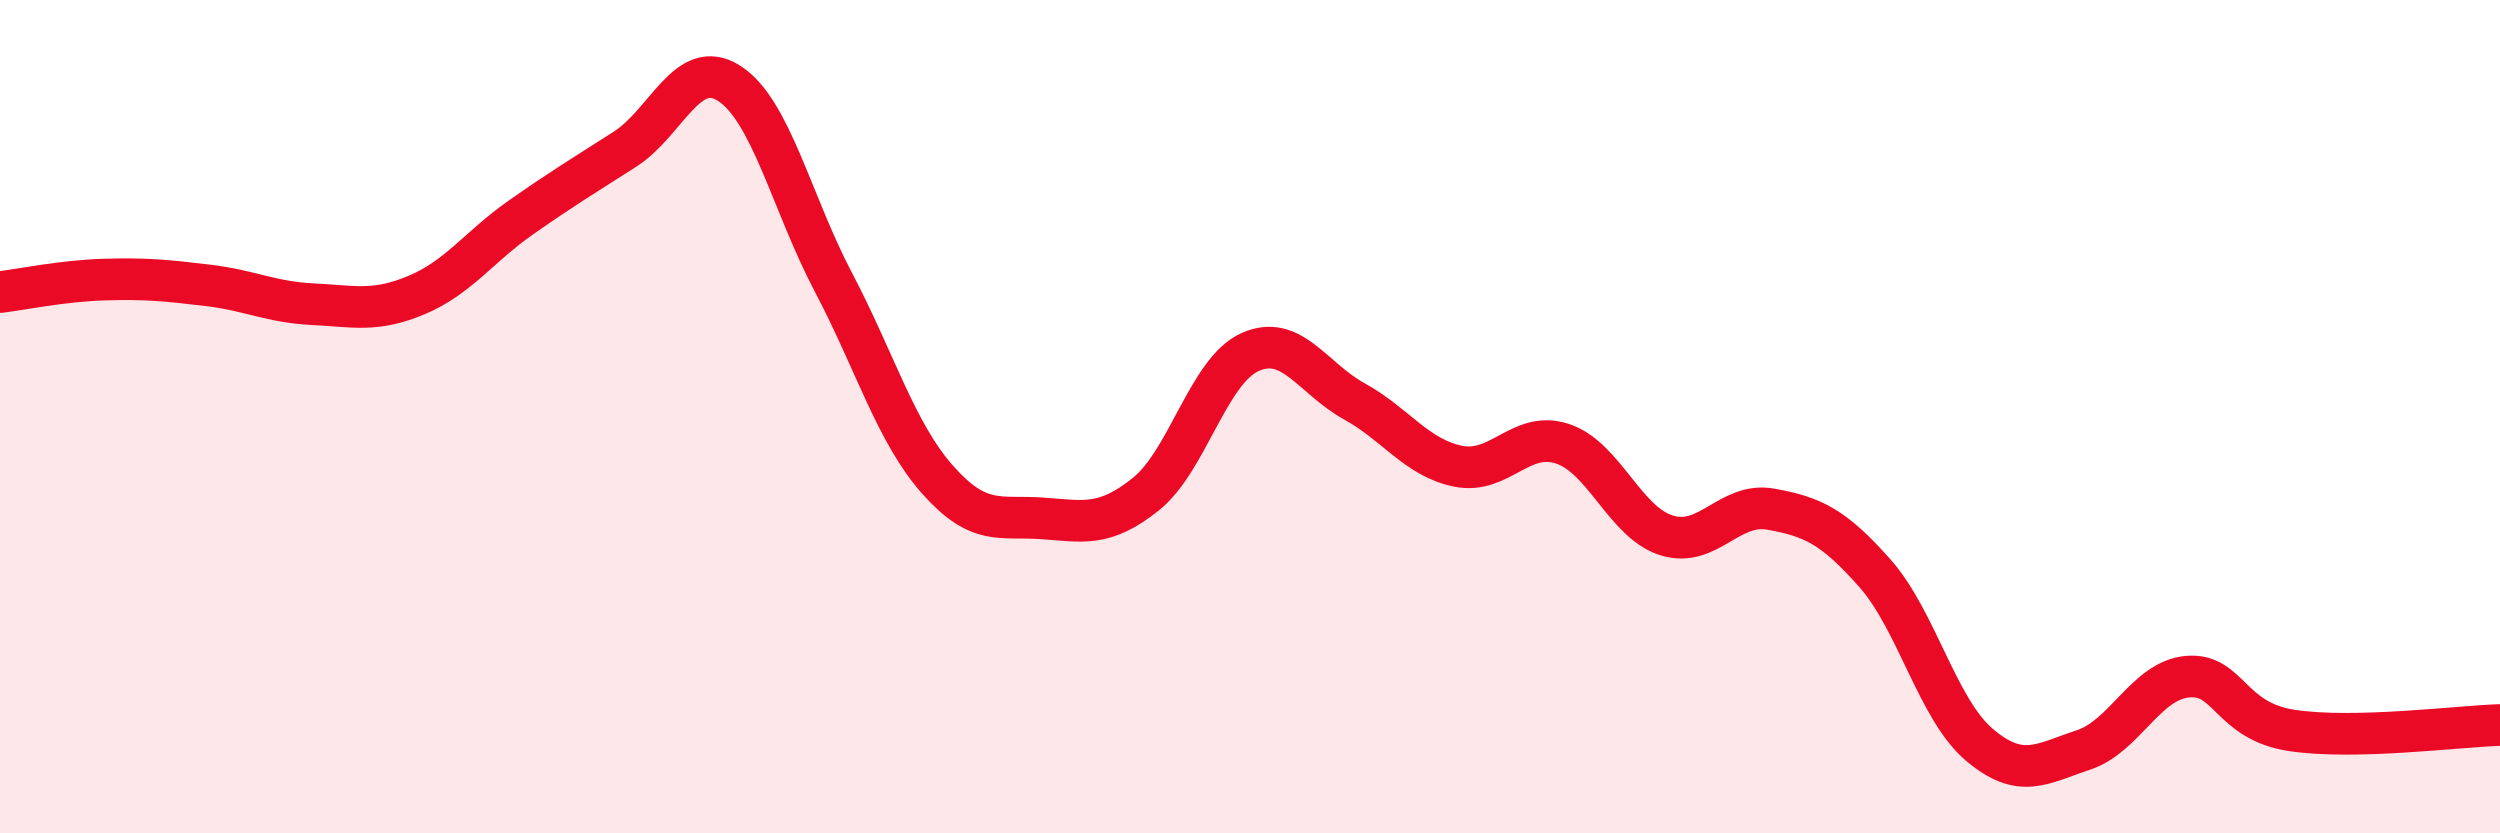
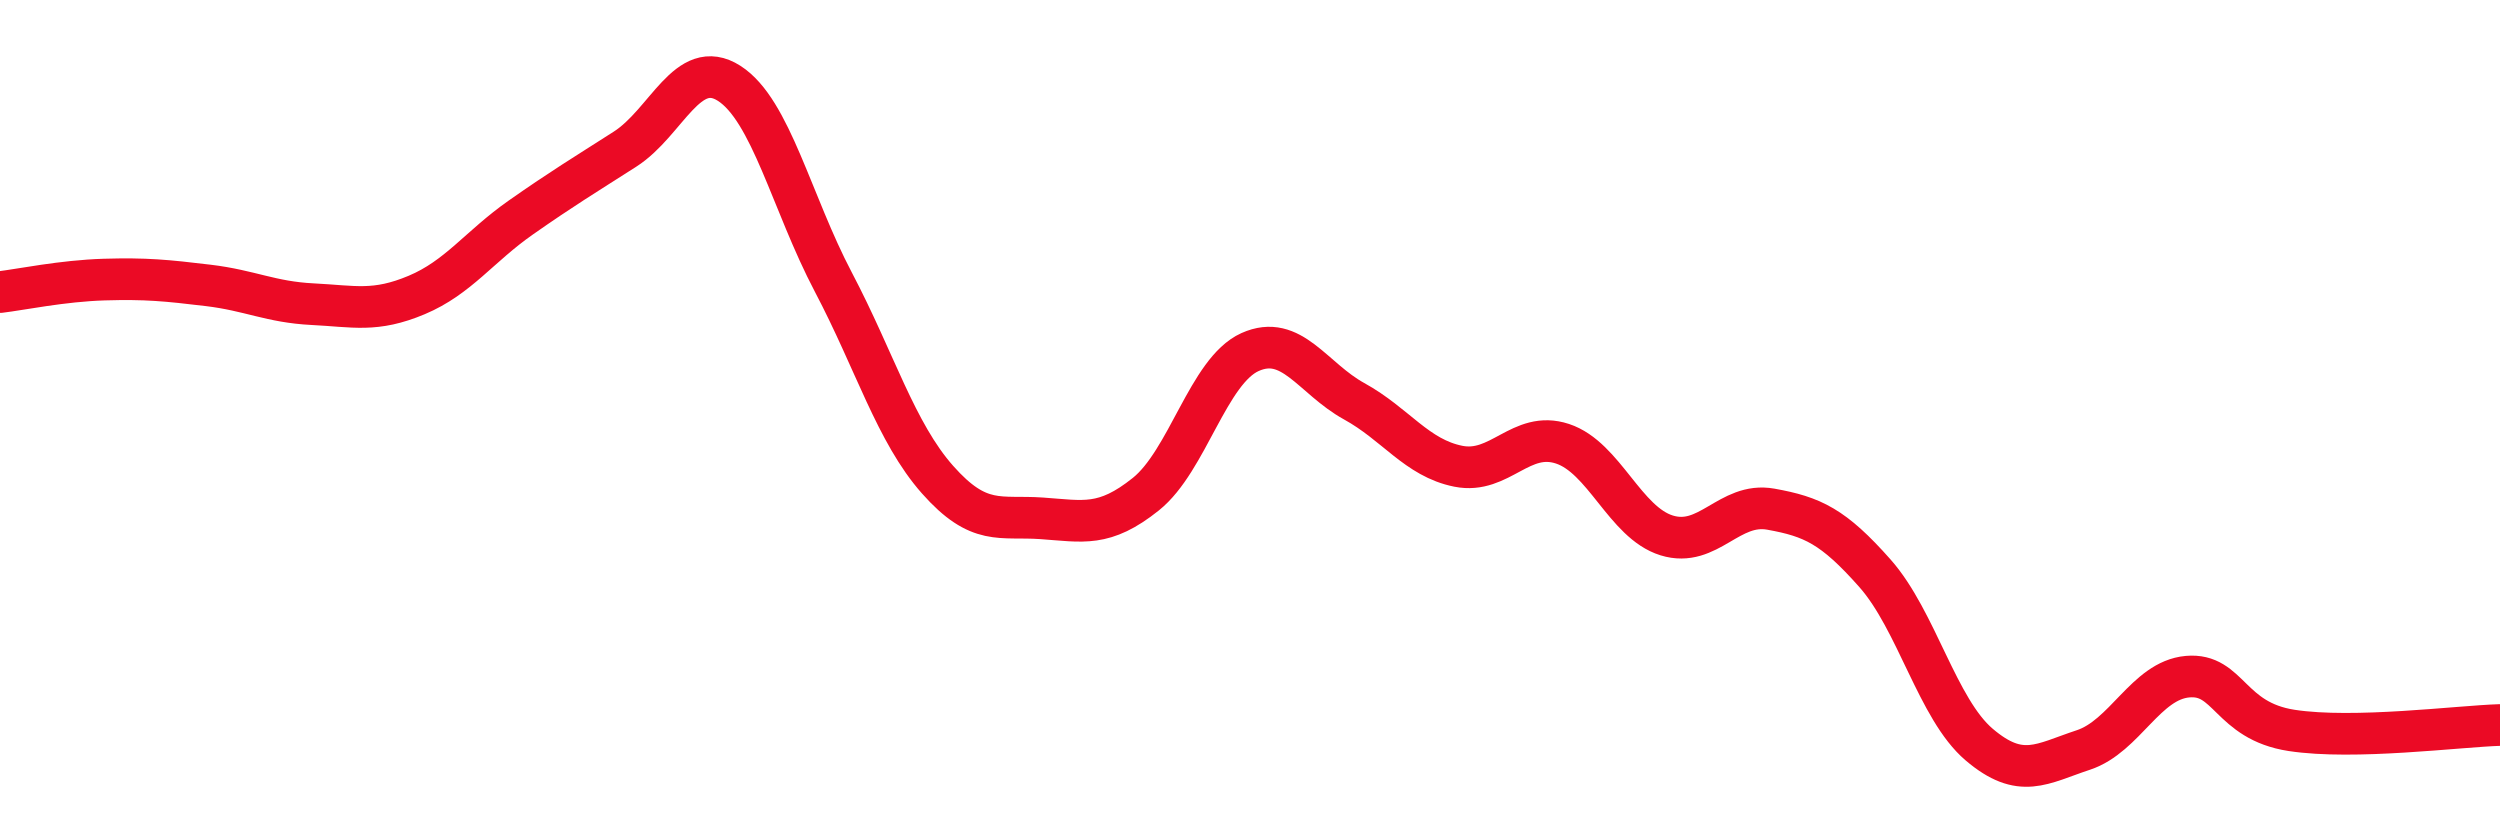
<svg xmlns="http://www.w3.org/2000/svg" width="60" height="20" viewBox="0 0 60 20">
-   <path d="M 0,7.01 C 0.5,6.95 1.5,6.74 2.5,6.71 C 3.5,6.68 4,6.73 5,6.85 C 6,6.97 6.5,7.25 7.5,7.3 C 8.5,7.35 9,7.5 10,7.08 C 11,6.66 11.5,5.92 12.5,5.22 C 13.5,4.52 14,4.22 15,3.58 C 16,2.94 16.5,1.36 17.5,2 C 18.5,2.64 19,4.87 20,6.77 C 21,8.67 21.5,10.38 22.5,11.51 C 23.5,12.64 24,12.37 25,12.44 C 26,12.51 26.5,12.66 27.5,11.86 C 28.5,11.06 29,8.9 30,8.45 C 31,8 31.5,9.08 32.5,9.63 C 33.5,10.18 34,10.99 35,11.19 C 36,11.39 36.5,10.32 37.5,10.65 C 38.5,10.98 39,12.54 40,12.85 C 41,13.16 41.5,12.04 42.5,12.22 C 43.5,12.4 44,12.63 45,13.76 C 46,14.89 46.5,17.02 47.5,17.87 C 48.5,18.72 49,18.33 50,18 C 51,17.67 51.5,16.33 52.5,16.24 C 53.5,16.15 53.5,17.3 55,17.53 C 56.5,17.76 59,17.43 60,17.4L60 20L0 20Z" fill="#EB0A25" opacity="0.1" stroke-linecap="round" stroke-linejoin="round" />
  <path d="M 0,7.01 C 0.5,6.95 1.5,6.74 2.5,6.71 C 3.5,6.68 4,6.73 5,6.85 C 6,6.97 6.5,7.25 7.5,7.3 C 8.5,7.35 9,7.5 10,7.08 C 11,6.66 11.5,5.92 12.5,5.22 C 13.5,4.52 14,4.22 15,3.58 C 16,2.94 16.5,1.36 17.5,2 C 18.5,2.64 19,4.87 20,6.77 C 21,8.67 21.5,10.38 22.5,11.51 C 23.5,12.64 24,12.37 25,12.44 C 26,12.51 26.5,12.66 27.5,11.86 C 28.5,11.06 29,8.9 30,8.45 C 31,8 31.5,9.08 32.5,9.63 C 33.5,10.18 34,10.99 35,11.19 C 36,11.39 36.5,10.32 37.5,10.65 C 38.5,10.98 39,12.54 40,12.85 C 41,13.16 41.5,12.04 42.5,12.22 C 43.5,12.4 44,12.63 45,13.76 C 46,14.89 46.5,17.02 47.5,17.87 C 48.5,18.72 49,18.33 50,18 C 51,17.67 51.5,16.33 52.5,16.24 C 53.5,16.15 53.5,17.3 55,17.53 C 56.5,17.76 59,17.43 60,17.4" stroke="#EB0A25" stroke-width="1" fill="none" stroke-linecap="round" stroke-linejoin="round" />
</svg>